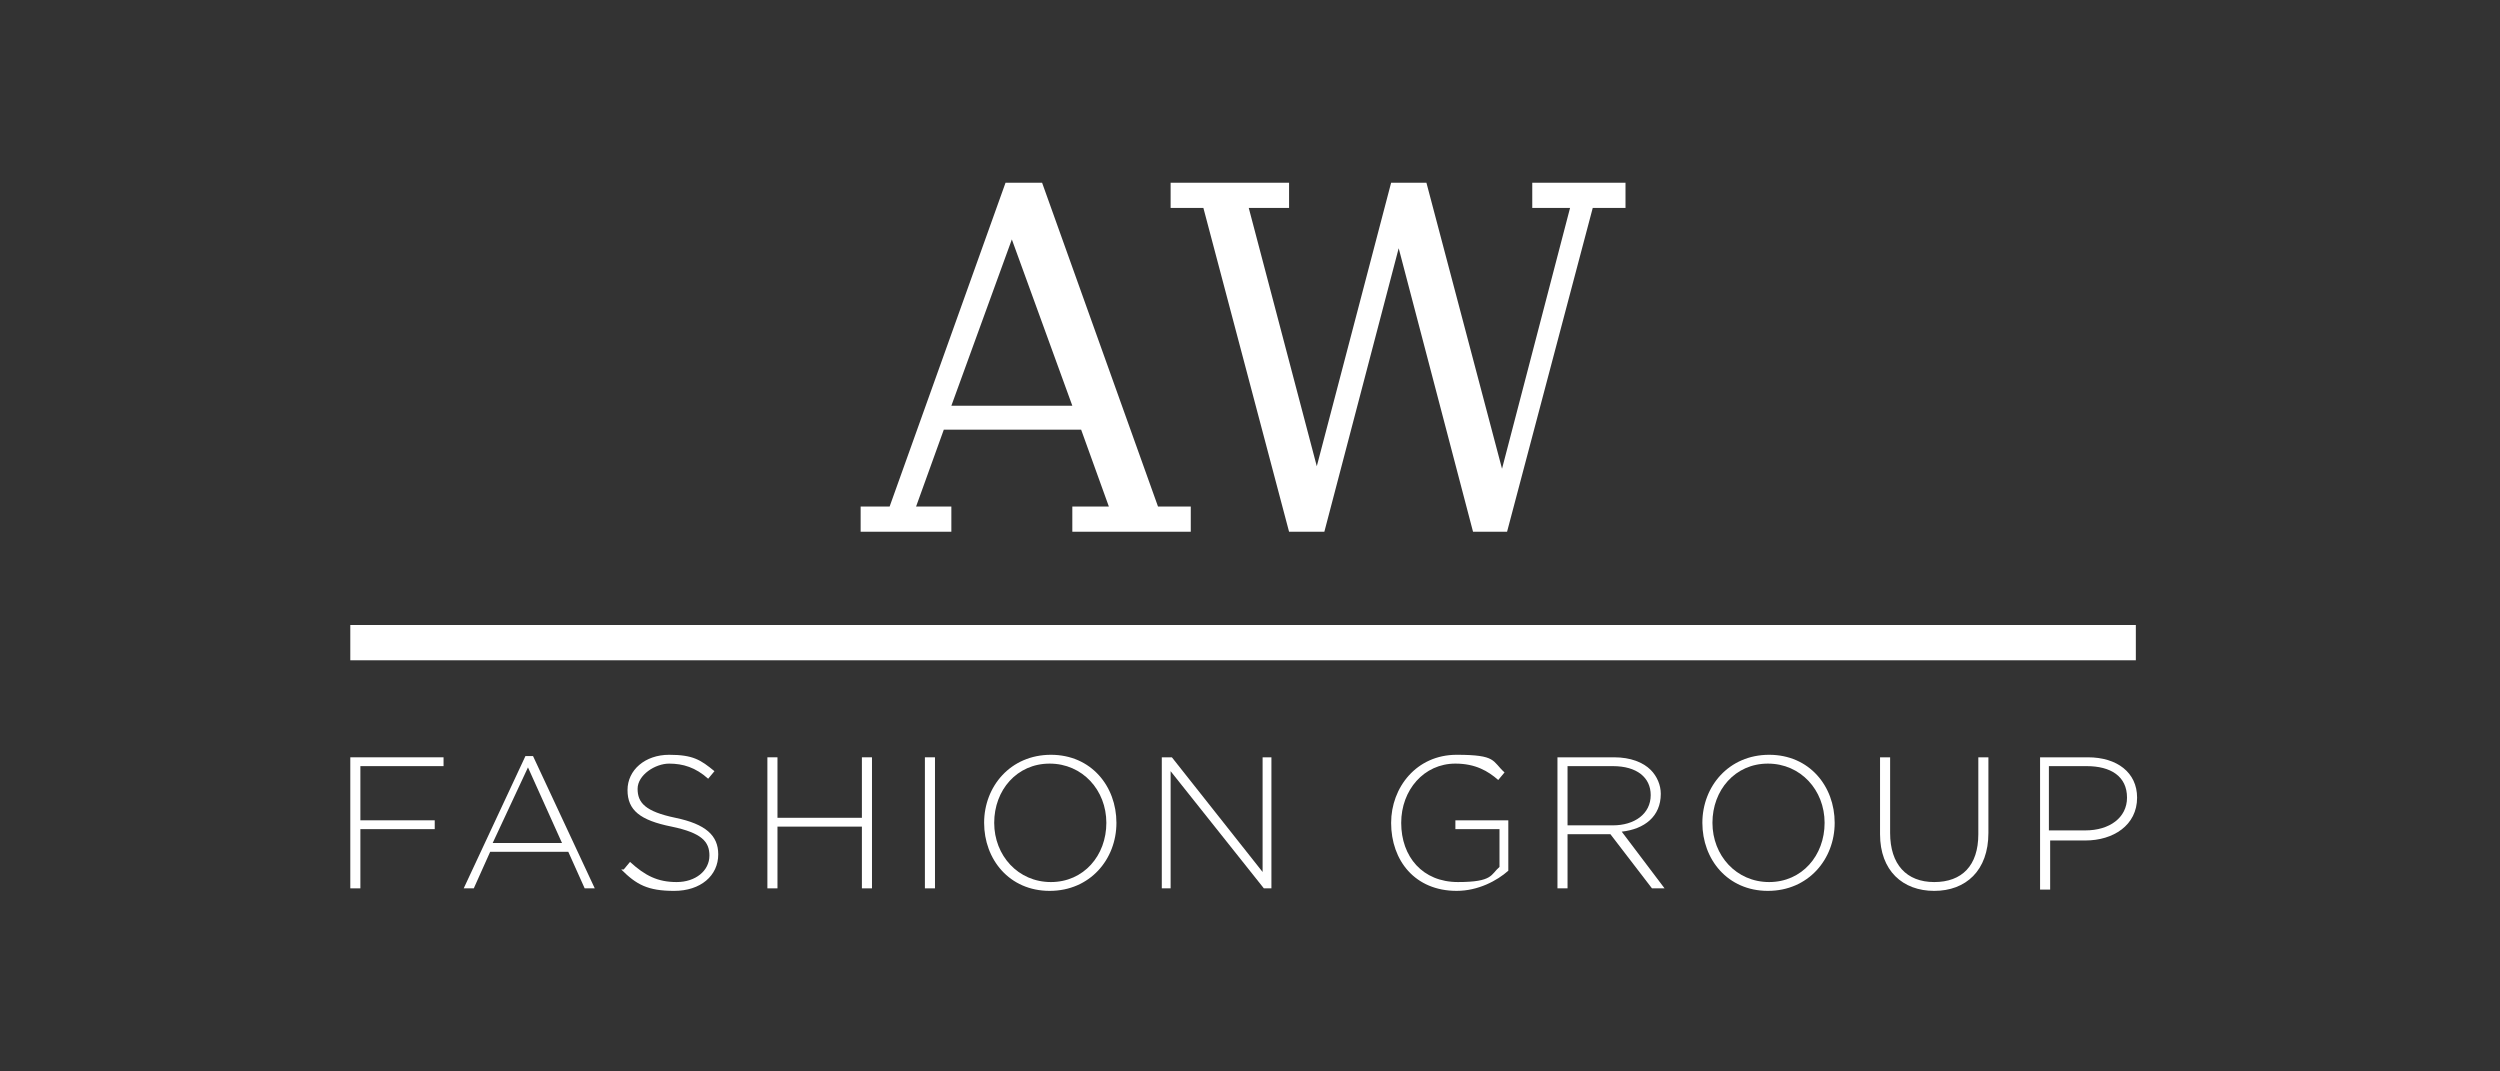
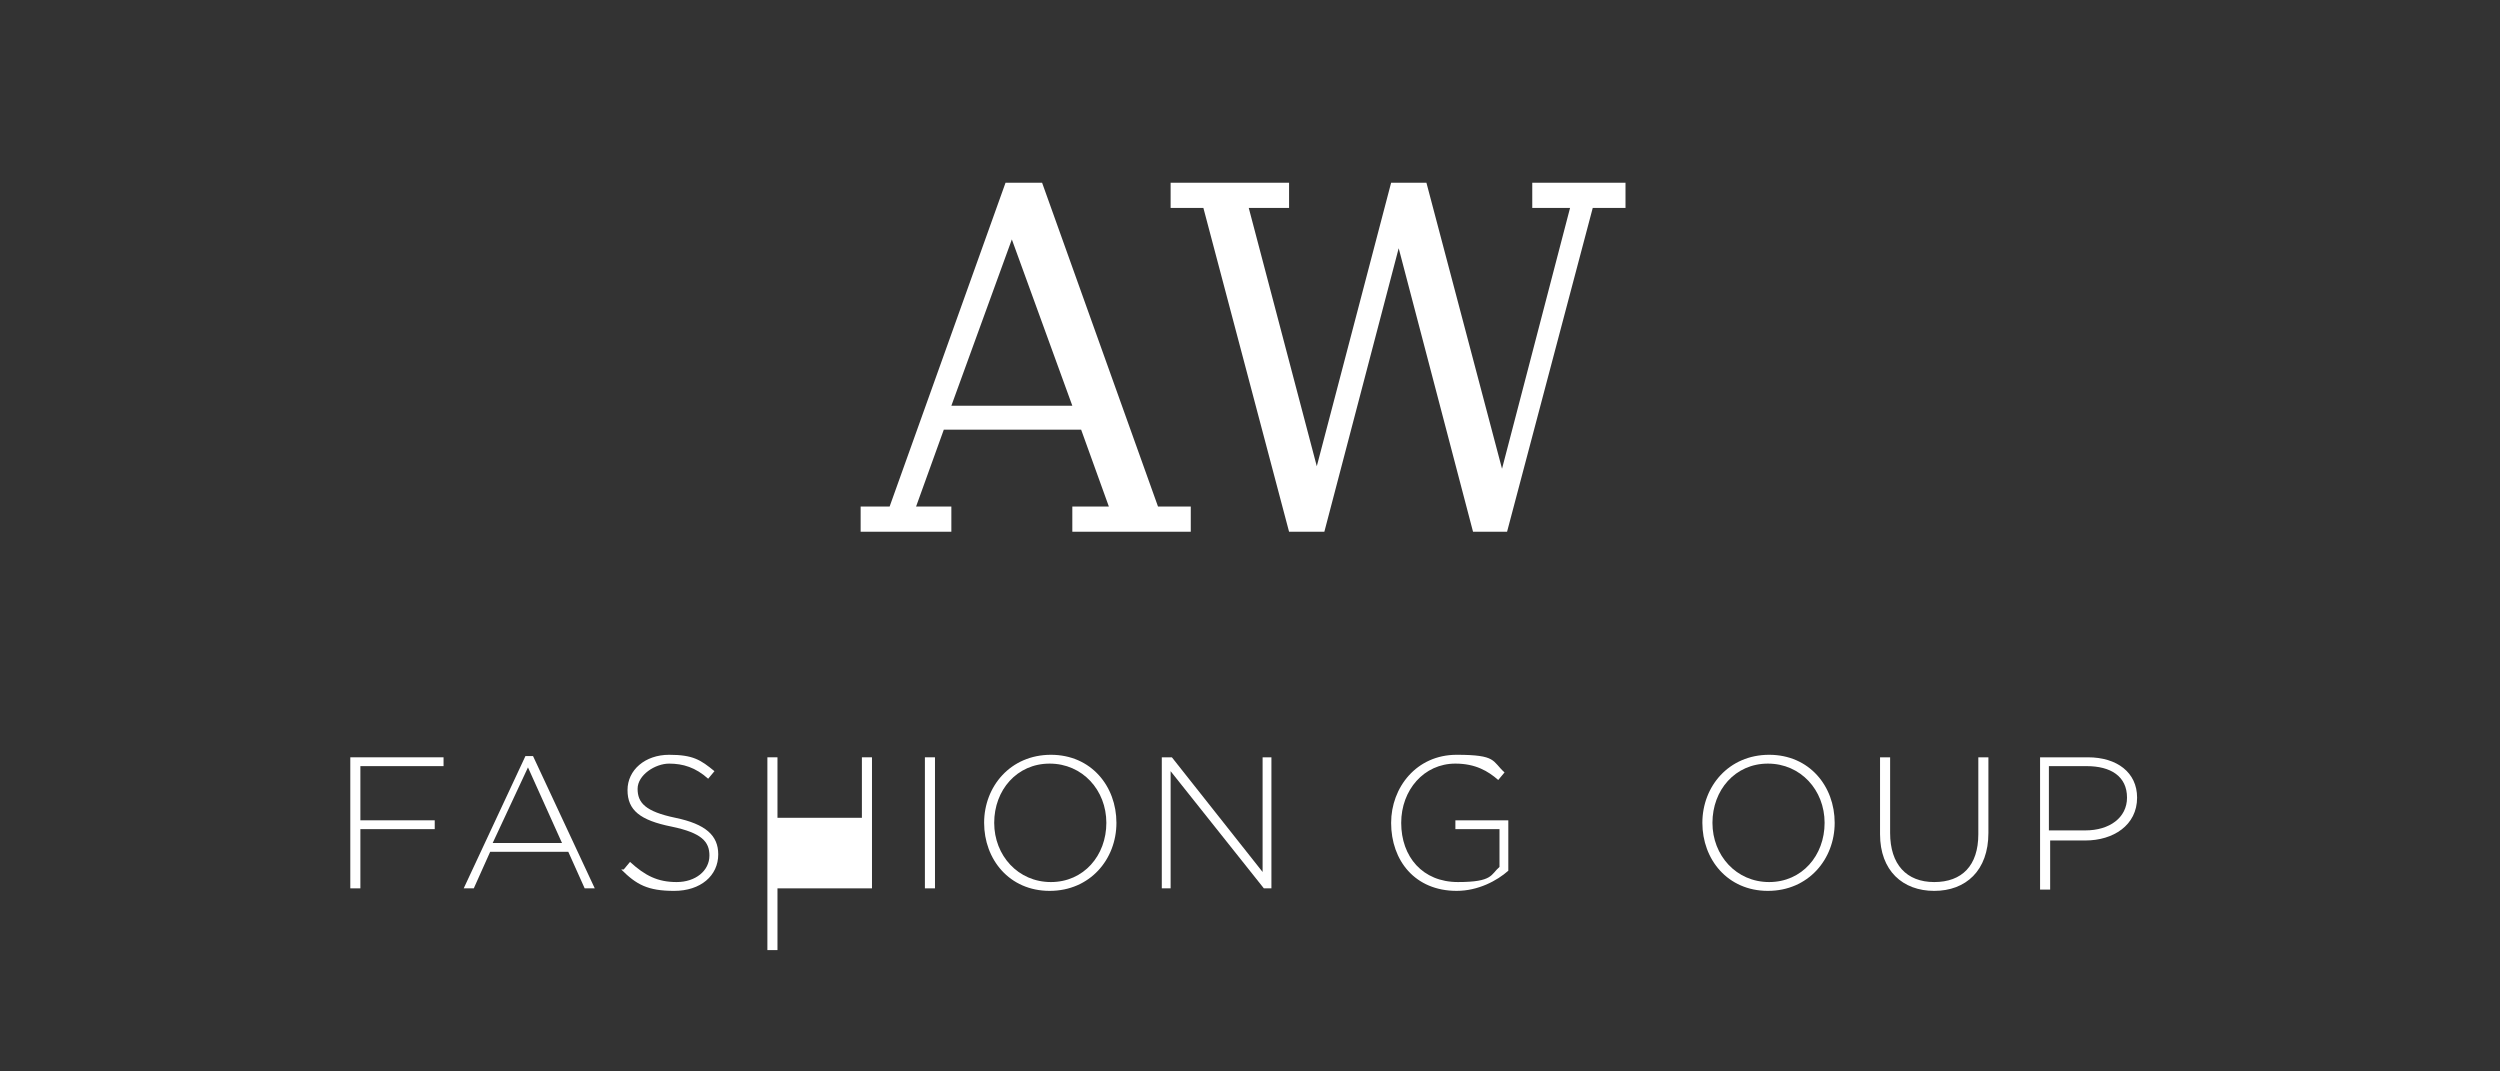
<svg xmlns="http://www.w3.org/2000/svg" id="Ebene_1" version="1.1" viewBox="0 0 198.4 85">
  <rect x="0" y="0" width="198.4" height="85" fill="#333333" stroke="none" />
  <defs>
    <style>
      .st0 {
        fill: #ffffff;
      }
    </style>
  </defs>
-   <rect class="st0" x="27.8" y="49.6" width="141.7" height="2.8" />
  <g>
    <path class="st0" d="M27.8,60.1h7.4v.7h-6.6v4.3h5.9v.7h-5.9v4.7h-.8v-10.4Z" />
    <path class="st0" d="M41.5,60h.8l4.9,10.5h-.8l-1.3-2.9h-6.2l-1.3,2.9h-.8l4.9-10.5ZM44.6,66.9l-2.7-6-2.8,6h5.5Z" />
    <path class="st0" d="M49.5,69l.5-.6c1.2,1.1,2.2,1.6,3.7,1.6s2.6-.9,2.6-2.1h0c0-1.1-.6-1.8-3-2.3-2.5-.5-3.5-1.3-3.5-2.9h0c0-1.6,1.4-2.8,3.3-2.8s2.5.4,3.6,1.3l-.5.6c-1-.9-2-1.2-3.1-1.2s-2.5.9-2.5,2h0c0,1.1.6,1.8,3,2.3,2.4.5,3.4,1.4,3.4,2.9h0c0,1.7-1.4,2.9-3.5,2.9s-3-.5-4.2-1.7Z" />
-     <path class="st0" d="M60.9,60.1h.8v4.8h6.7v-4.8h.8v10.4h-.8v-4.9h-6.7v4.9h-.8v-10.4Z" />
+     <path class="st0" d="M60.9,60.1h.8v4.8h6.7v-4.8h.8v10.4h-.8h-6.7v4.9h-.8v-10.4Z" />
    <path class="st0" d="M73.4,60.1h.8v10.4h-.8v-10.4Z" />
    <path class="st0" d="M78.1,65.3h0c0-2.9,2.1-5.4,5.3-5.4s5.2,2.5,5.2,5.4h0c0,2.9-2.1,5.4-5.3,5.4s-5.2-2.5-5.2-5.4ZM87.8,65.3h0c0-2.6-1.9-4.7-4.5-4.7s-4.4,2.1-4.4,4.7h0c0,2.6,1.9,4.7,4.5,4.7s4.4-2.1,4.4-4.7Z" />
    <path class="st0" d="M92.3,60.1h.7l7.2,9.1v-9.1h.7v10.4h-.6l-7.4-9.3v9.3h-.7v-10.4Z" />
    <path class="st0" d="M110.4,65.3h0c0-2.8,2-5.4,5.2-5.4s2.8.5,3.8,1.4l-.5.6c-.8-.7-1.8-1.3-3.4-1.3-2.5,0-4.3,2.1-4.3,4.7h0c0,2.7,1.7,4.7,4.5,4.7s2.6-.6,3.3-1.2v-3h-3.5v-.7h4.2v4c-.9.8-2.4,1.6-4.1,1.6-3.3,0-5.2-2.4-5.2-5.4Z" />
-     <path class="st0" d="M123.7,60.1h4.4c1.3,0,2.3.4,2.9,1,.5.5.8,1.2.8,1.9h0c0,1.8-1.3,2.8-3.1,3l3.4,4.5h-1l-3.3-4.3h-3.4v4.3h-.8v-10.4ZM128,65.5c1.7,0,3-.9,3-2.4h0c0-1.4-1.1-2.3-3-2.3h-3.6v4.7h3.5Z" />
    <path class="st0" d="M135.1,65.3h0c0-2.9,2.1-5.4,5.3-5.4s5.2,2.5,5.2,5.4h0c0,2.9-2.1,5.4-5.3,5.4s-5.2-2.5-5.2-5.4ZM144.8,65.3h0c0-2.6-1.9-4.7-4.5-4.7s-4.4,2.1-4.4,4.7h0c0,2.6,1.9,4.7,4.5,4.7s4.4-2.1,4.4-4.7Z" />
    <path class="st0" d="M149.2,66.2v-6.1h.8v6c0,2.5,1.3,3.9,3.5,3.9s3.5-1.3,3.5-3.8v-6.1h.8v6c0,3-1.8,4.6-4.3,4.6s-4.3-1.6-4.3-4.5Z" />
    <path class="st0" d="M161.9,60.1h3.8c2.3,0,3.9,1.2,3.9,3.2h0c0,2.2-1.9,3.4-4.1,3.4h-2.8v3.9h-.8v-10.4ZM165.5,65.9c1.9,0,3.3-1,3.3-2.6h0c0-1.7-1.3-2.5-3.2-2.5h-3v5.1h2.9Z" />
  </g>
  <g>
    <path class="st0" d="M68.3,42.2v-2h2.3l9.2-25.7h2.9l9.2,25.7h2.6v2h-9.4v-2h2.9l-2.2-6.1h-10.9l-2.2,6.1h2.8v2h-7.3ZM75.6,32.2h9.5l-4.8-13.2-4.8,13.2Z" />
    <path class="st0" d="M119.7,42.2h-2.8l-5.9-22.5-5.9,22.5h-2.8l-6.8-25.7h-2.6v-2h9.4v2h-3.2l5.4,20.5,5.9-22.5h2.8l6,22.7,5.4-20.7h-3v-2h7.4v2h-2.6l-6.8,25.7Z" />
  </g>
</svg>